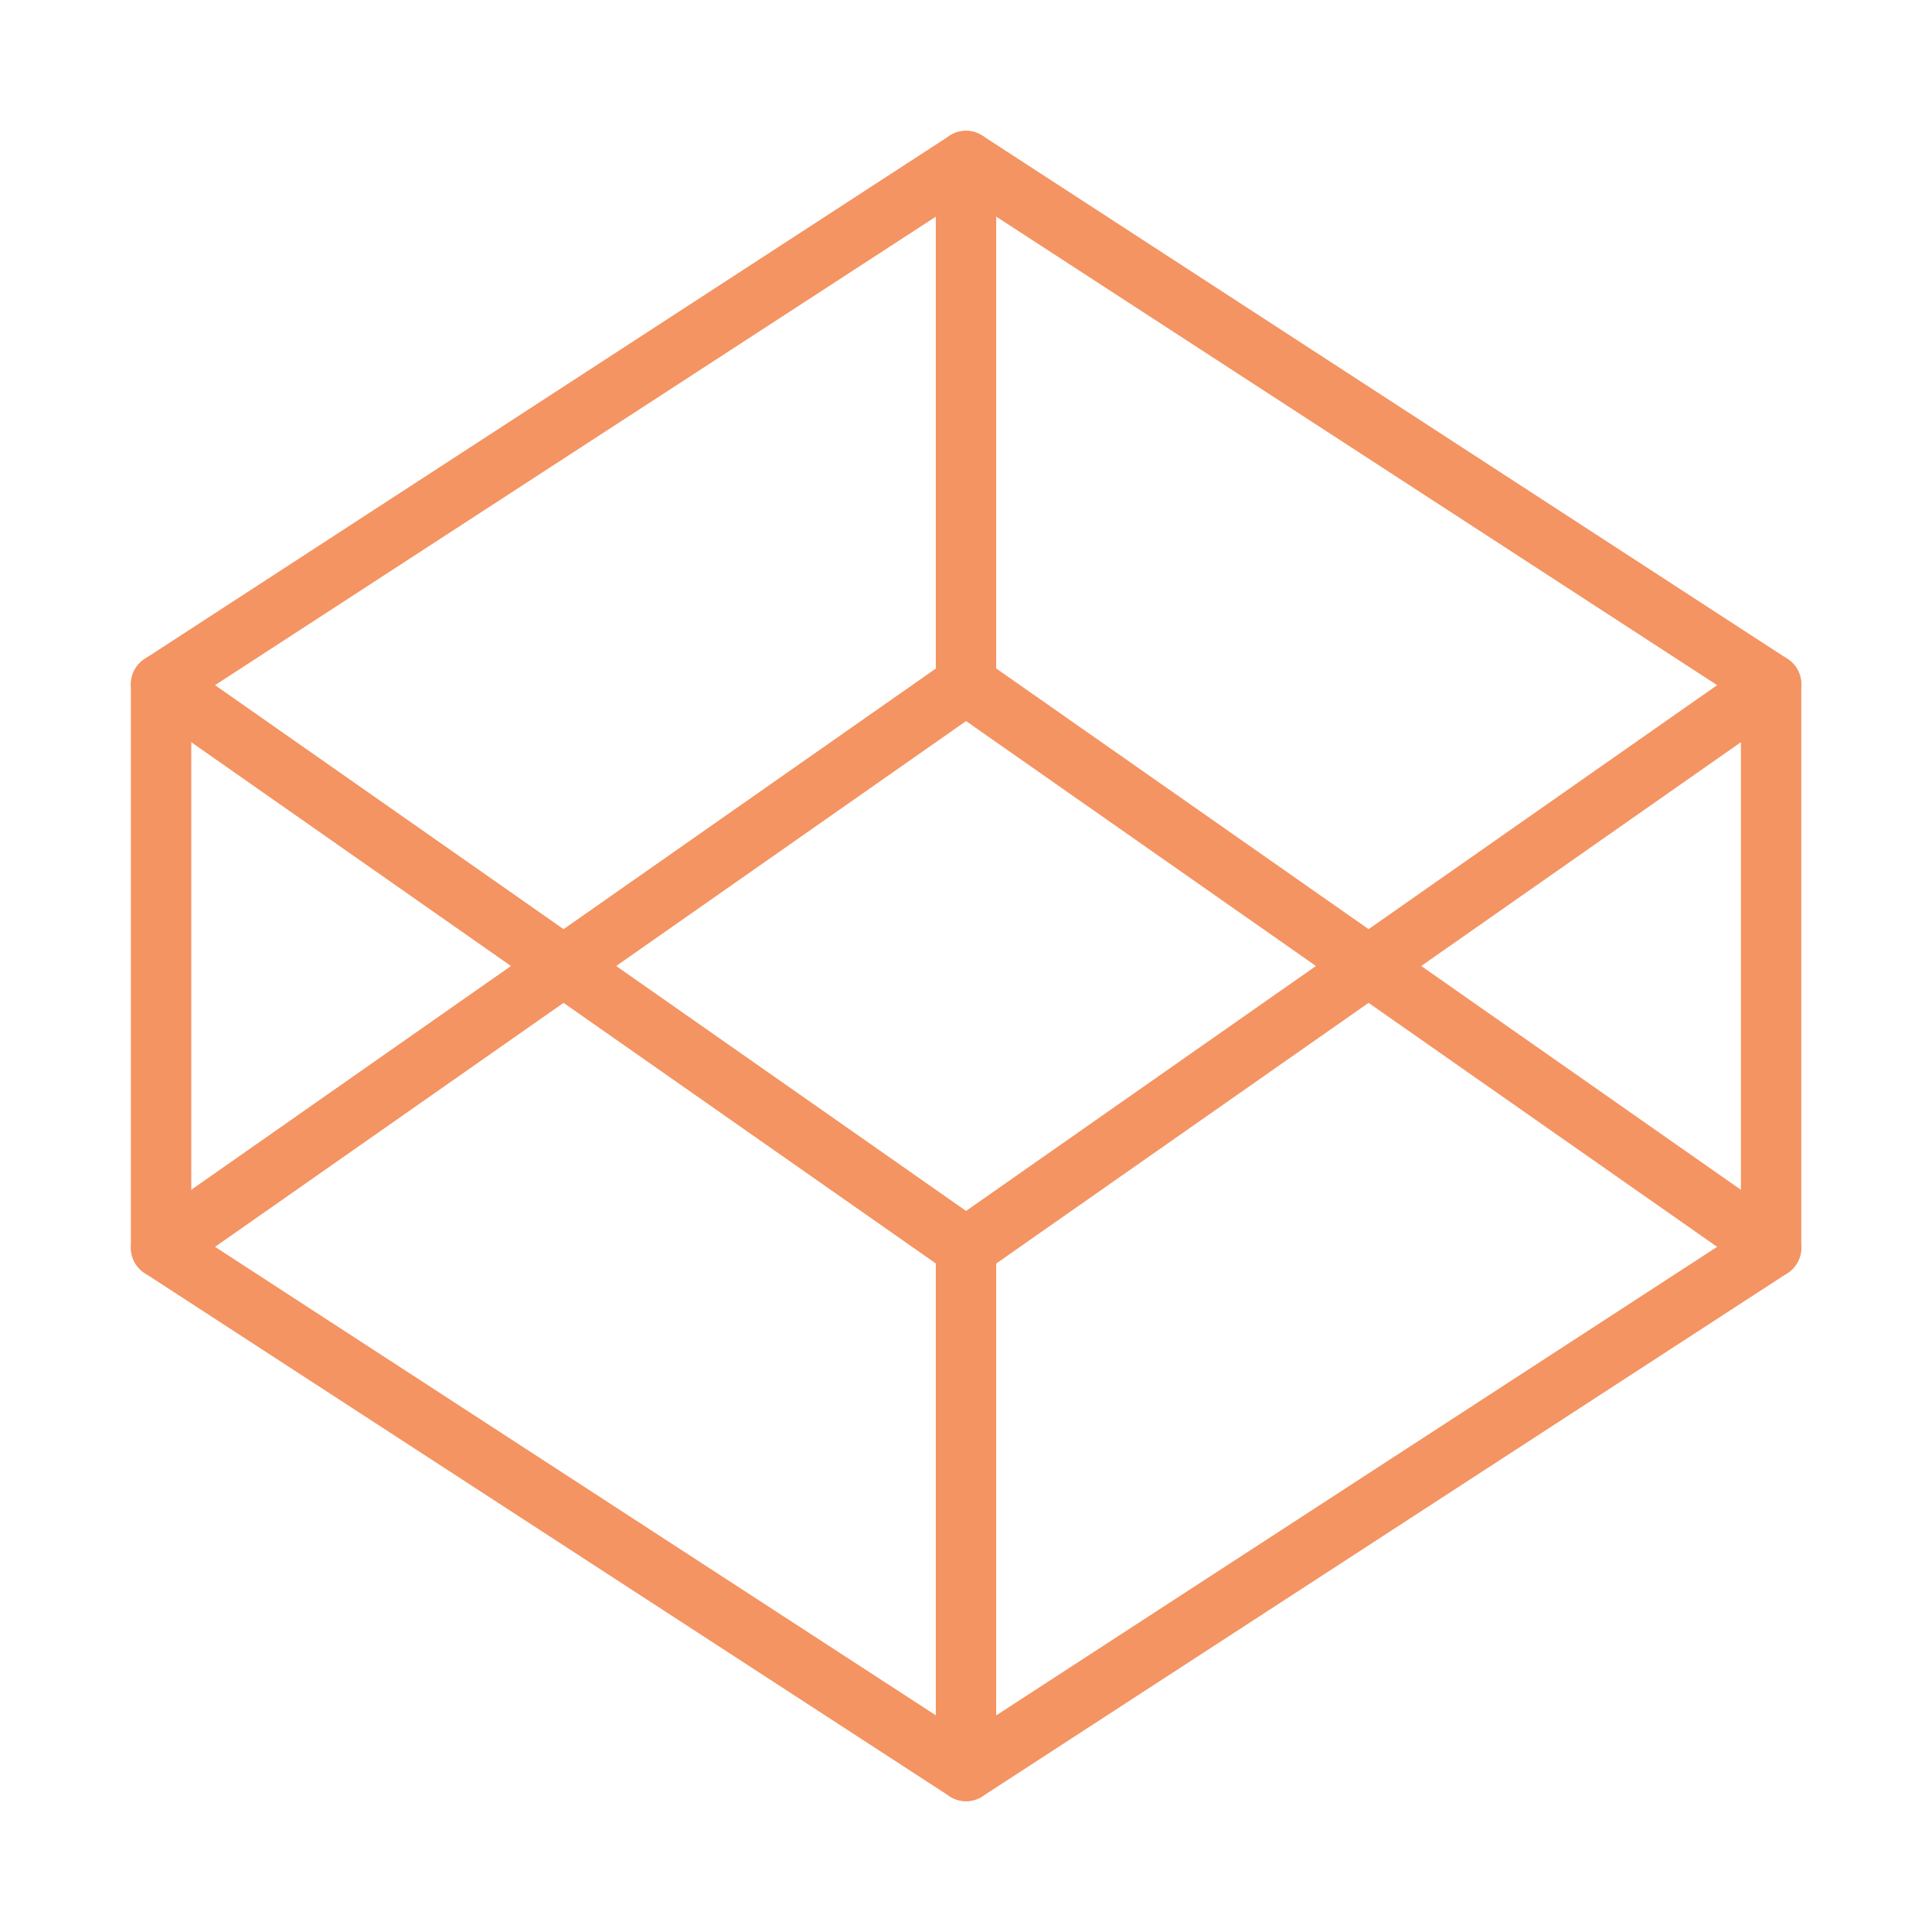
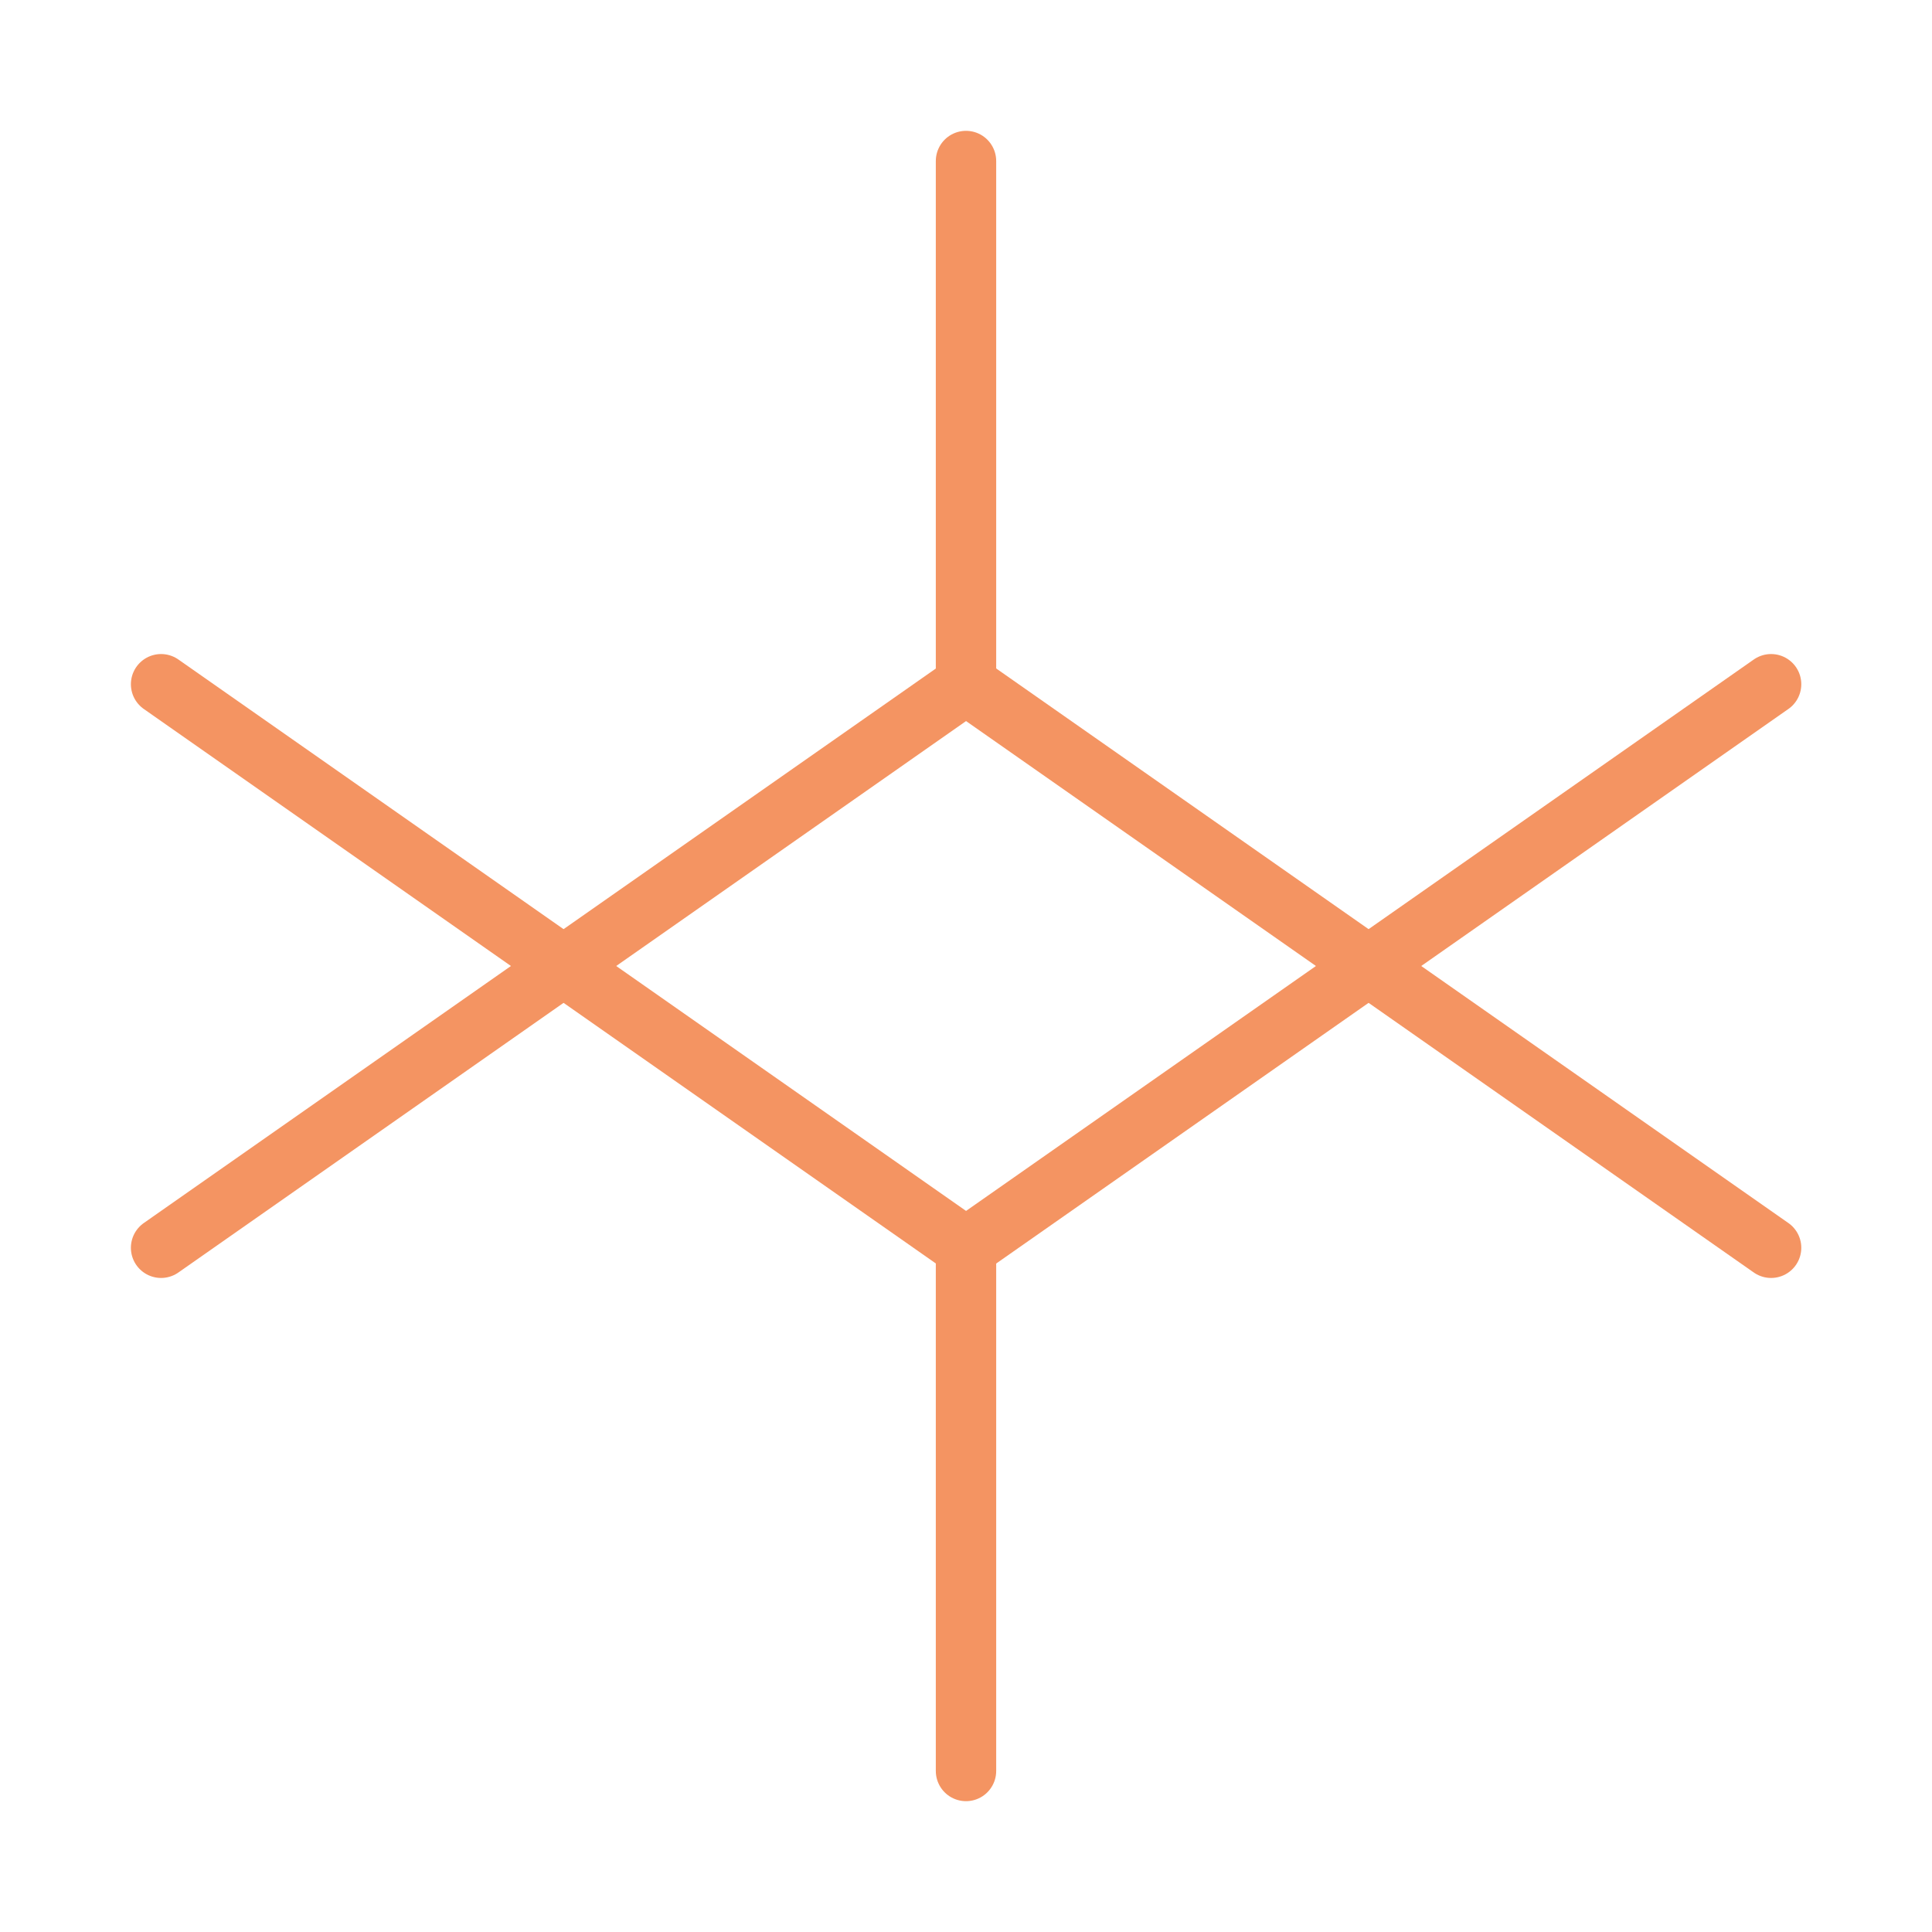
<svg xmlns="http://www.w3.org/2000/svg" width="32" height="32" viewBox="0 0 32 32" fill="none">
-   <path d="M16.001 2.667L29.335 11.333V20.667L16.001 29.333L2.668 20.667V11.333L16.001 2.667Z" stroke="#F49462" stroke-linecap="round" stroke-linejoin="round" />
  <path d="M16 29.333V20.667" stroke="#F49462" stroke-linecap="round" stroke-linejoin="round" />
  <path d="M29.335 11.333L16.001 20.667L2.668 11.333" stroke="#F49462" stroke-linecap="round" stroke-linejoin="round" />
  <path d="M2.668 20.667L16.001 11.333L29.335 20.667" stroke="#F49462" stroke-linecap="round" stroke-linejoin="round" />
  <path d="M16 2.667V11.333" stroke="#F49462" stroke-linecap="round" stroke-linejoin="round" />
</svg>